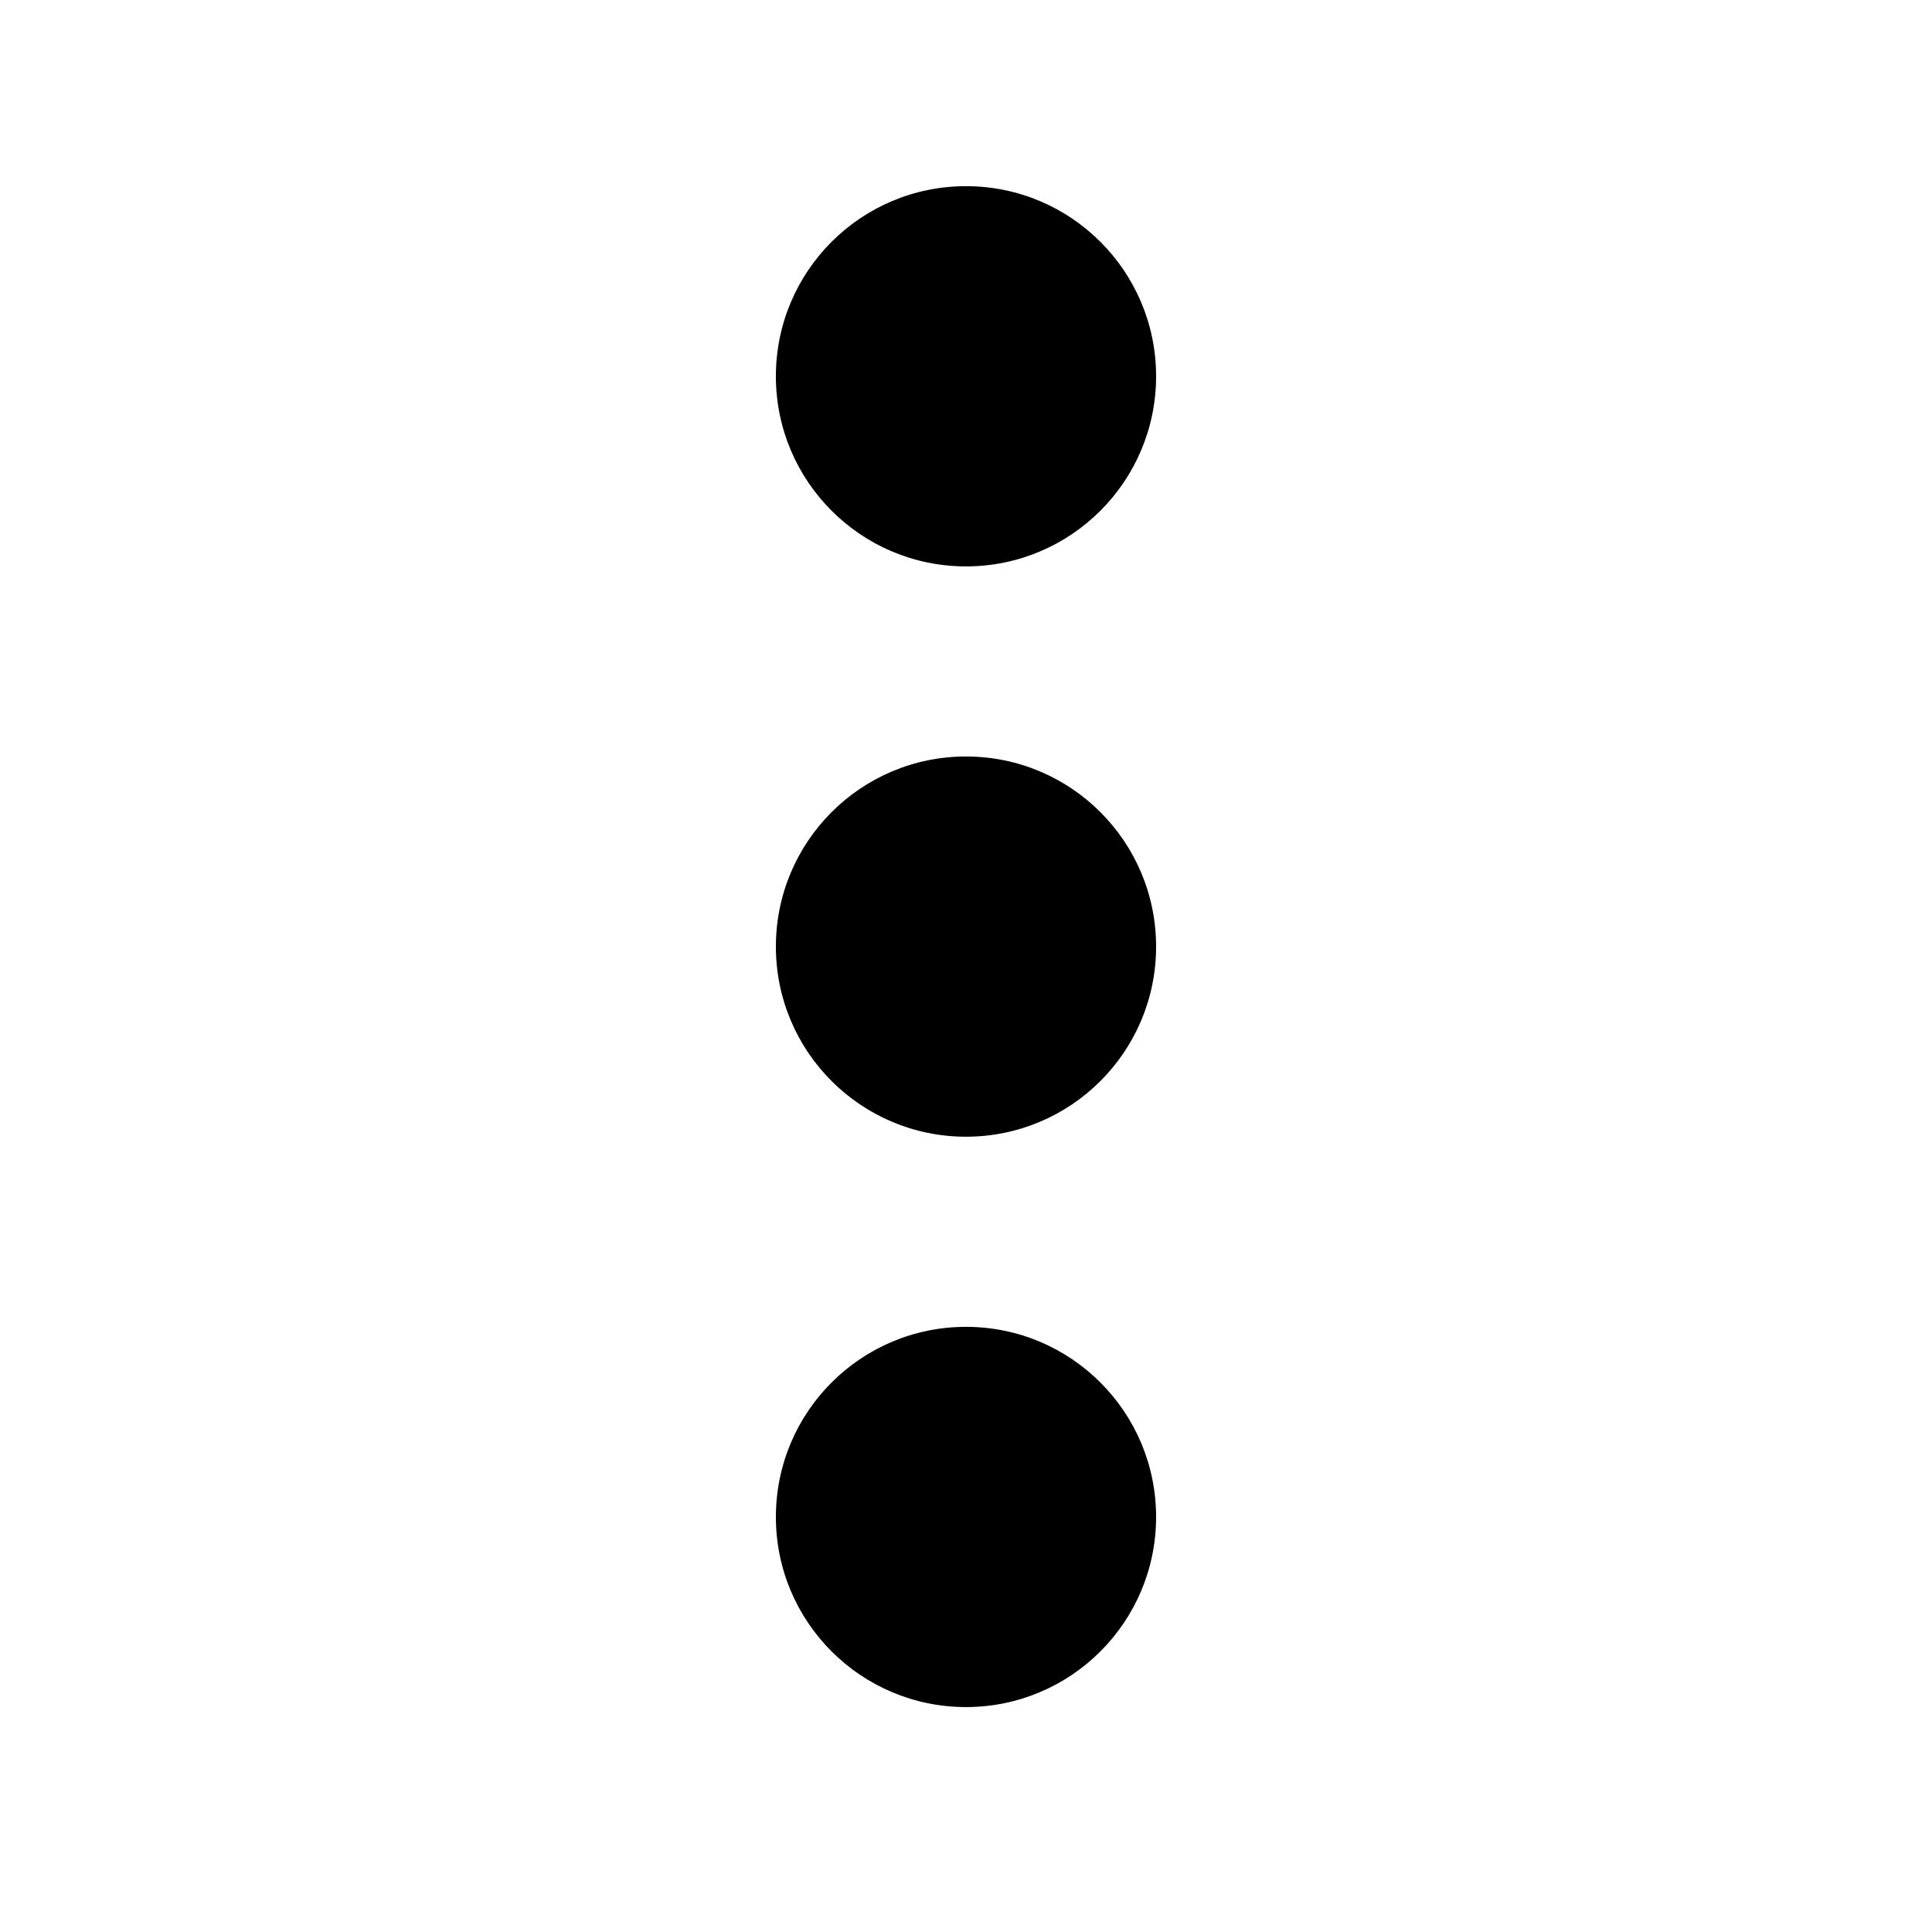
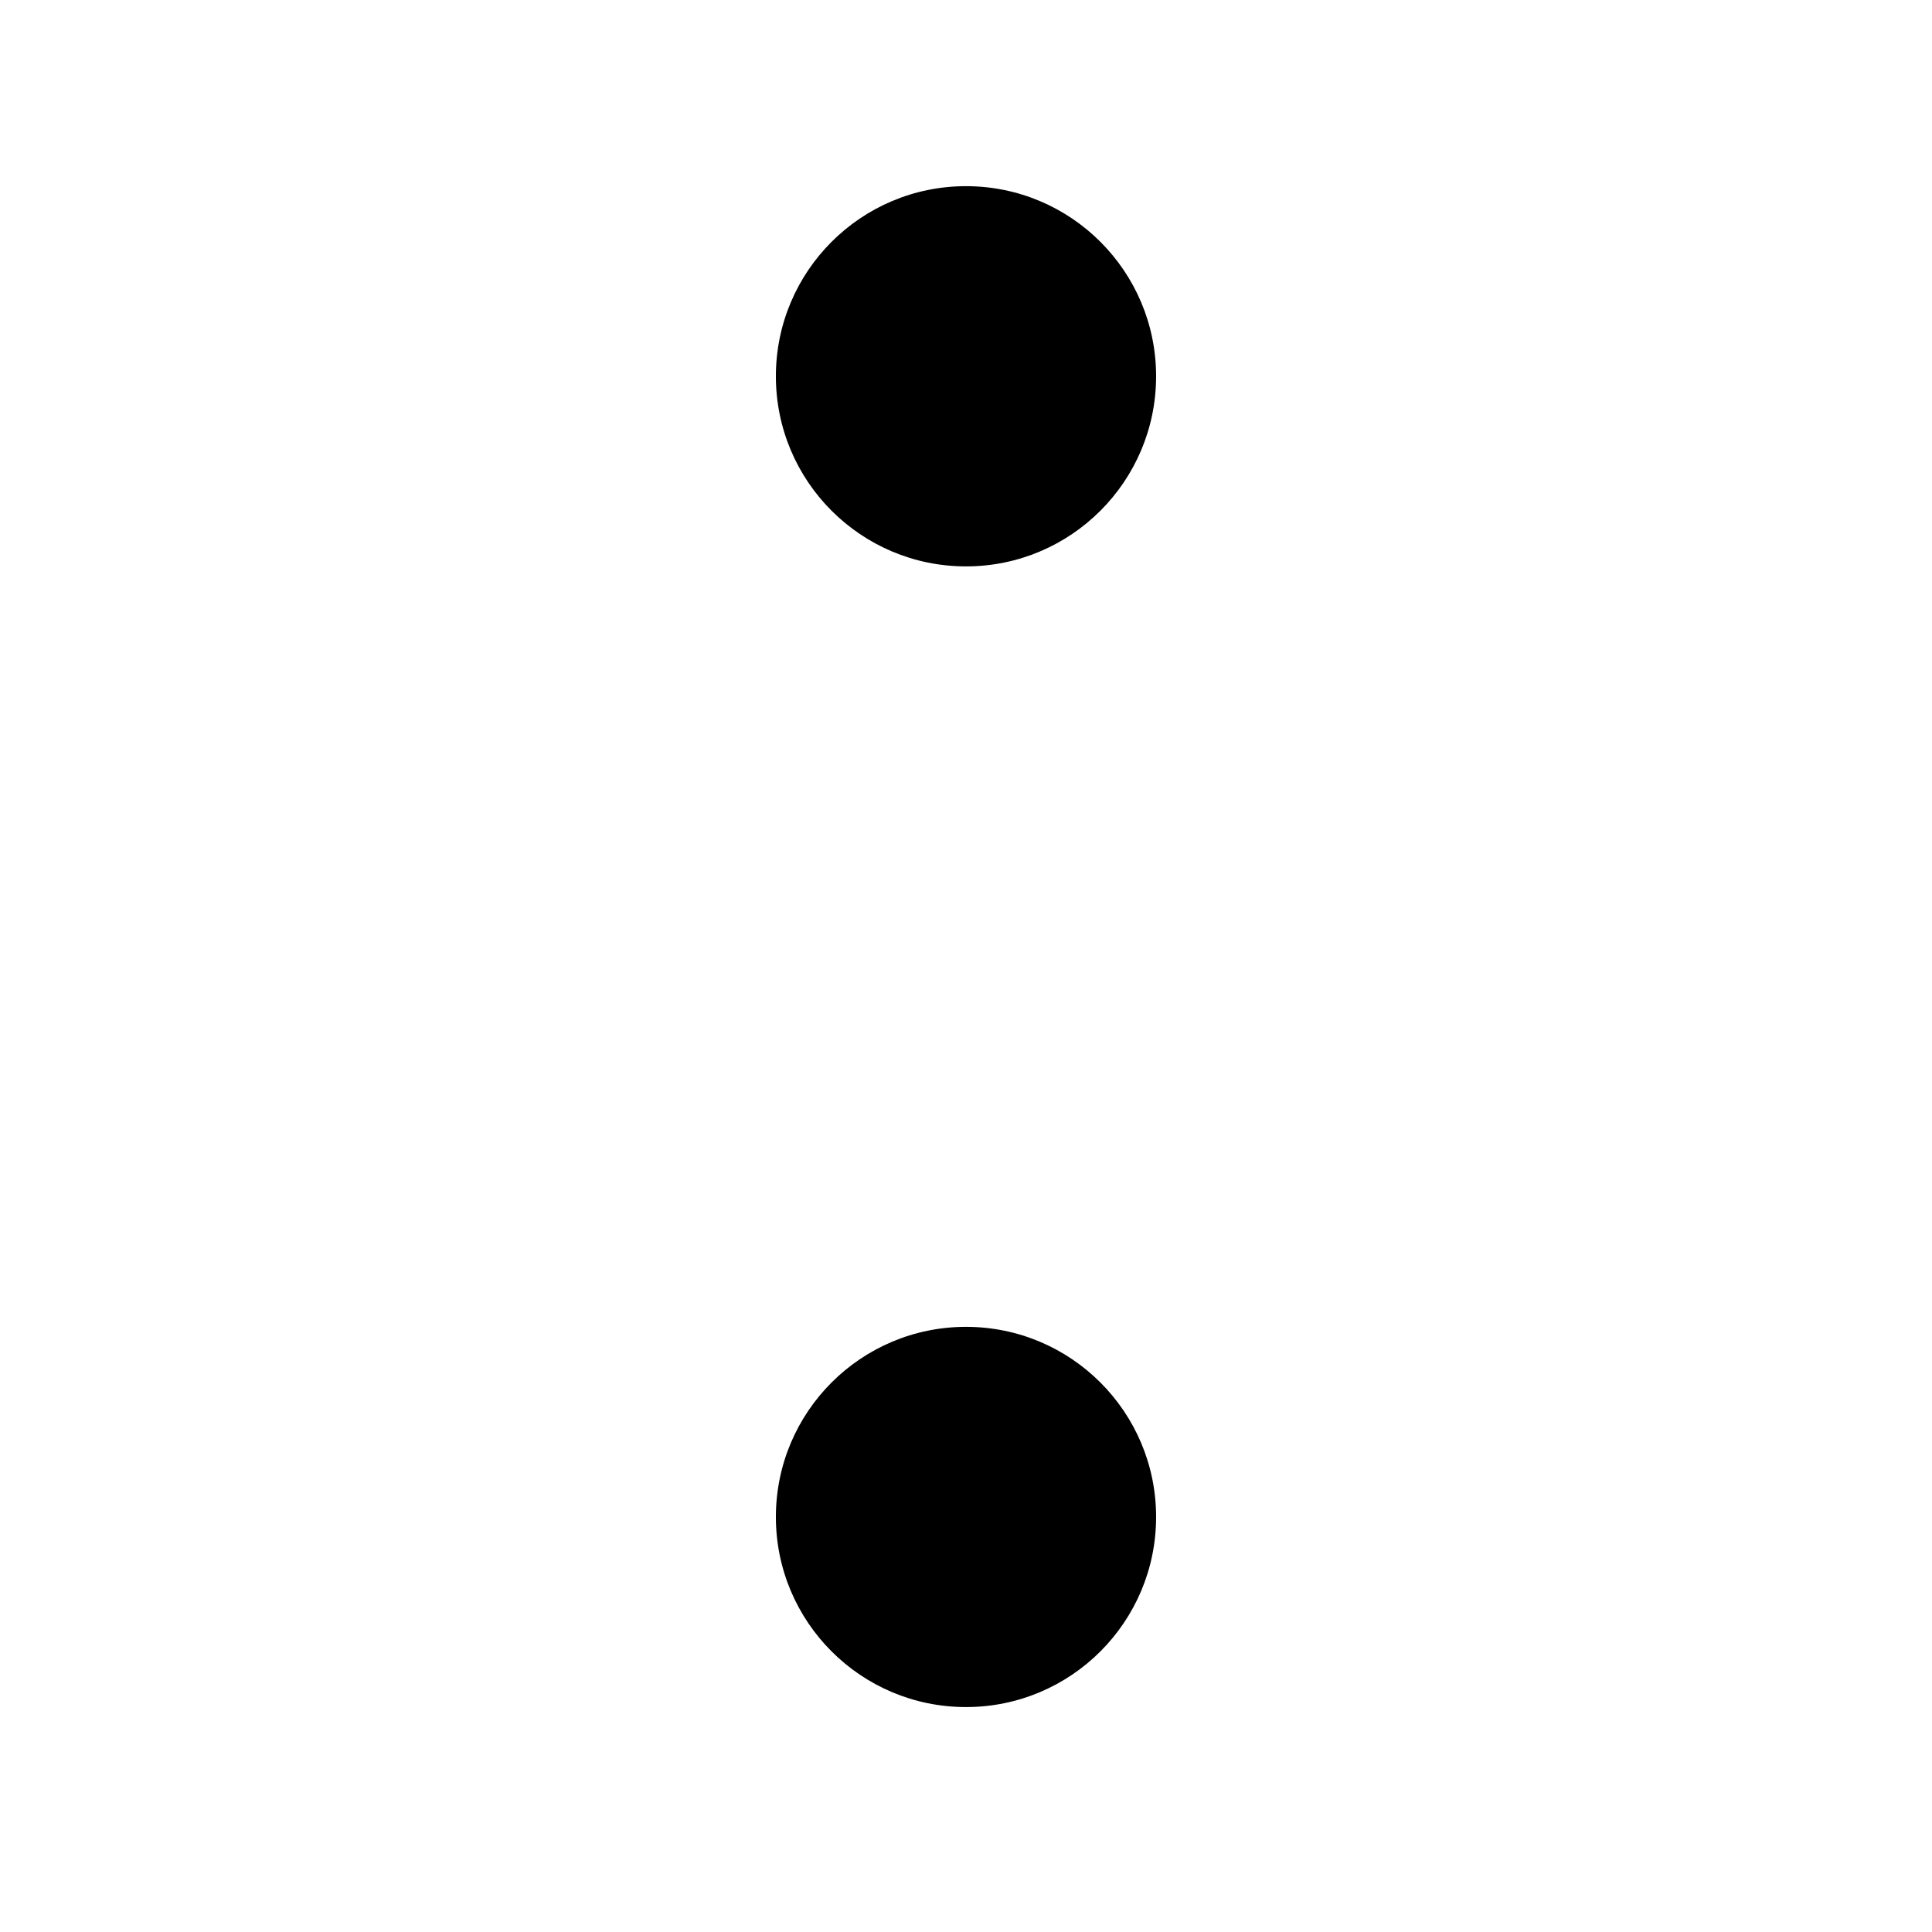
<svg xmlns="http://www.w3.org/2000/svg" fill="#000000" width="800px" height="800px" version="1.1" viewBox="144 144 512 512">
  <g>
    <path d="m400 294.1c27.824 0 50.379-22.559 50.379-50.383s-22.555-50.379-50.379-50.379c-27.828 0-50.383 22.555-50.383 50.379s22.555 50.383 50.383 50.383z" />
-     <path d="m400 445.24c27.824 0 50.379-22.555 50.379-50.379s-22.555-50.383-50.379-50.383c-27.828 0-50.383 22.559-50.383 50.383s22.555 50.379 50.383 50.379z" />
    <path d="m400 596.39c27.824 0 50.379-22.559 50.379-50.379 0-27.828-22.555-50.383-50.379-50.383-27.828 0-50.383 22.555-50.383 50.383 0 27.82 22.555 50.379 50.383 50.379z" />
  </g>
</svg>